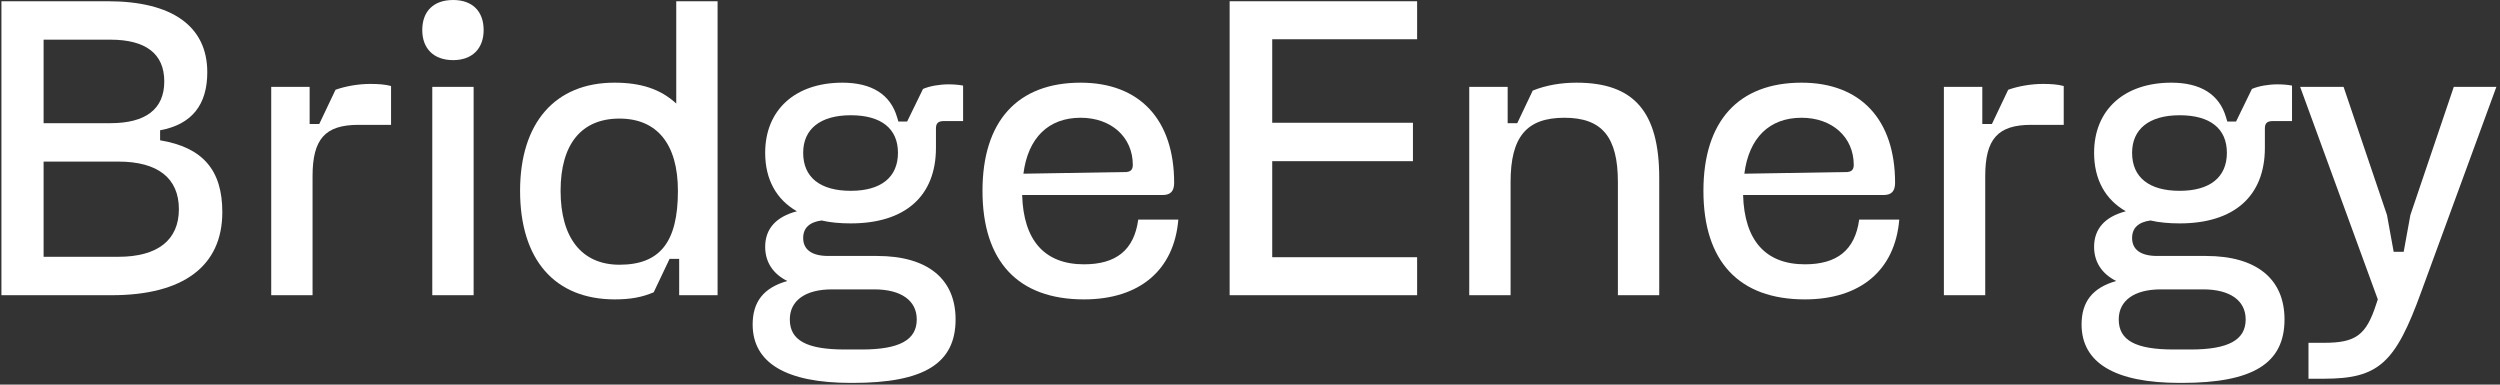
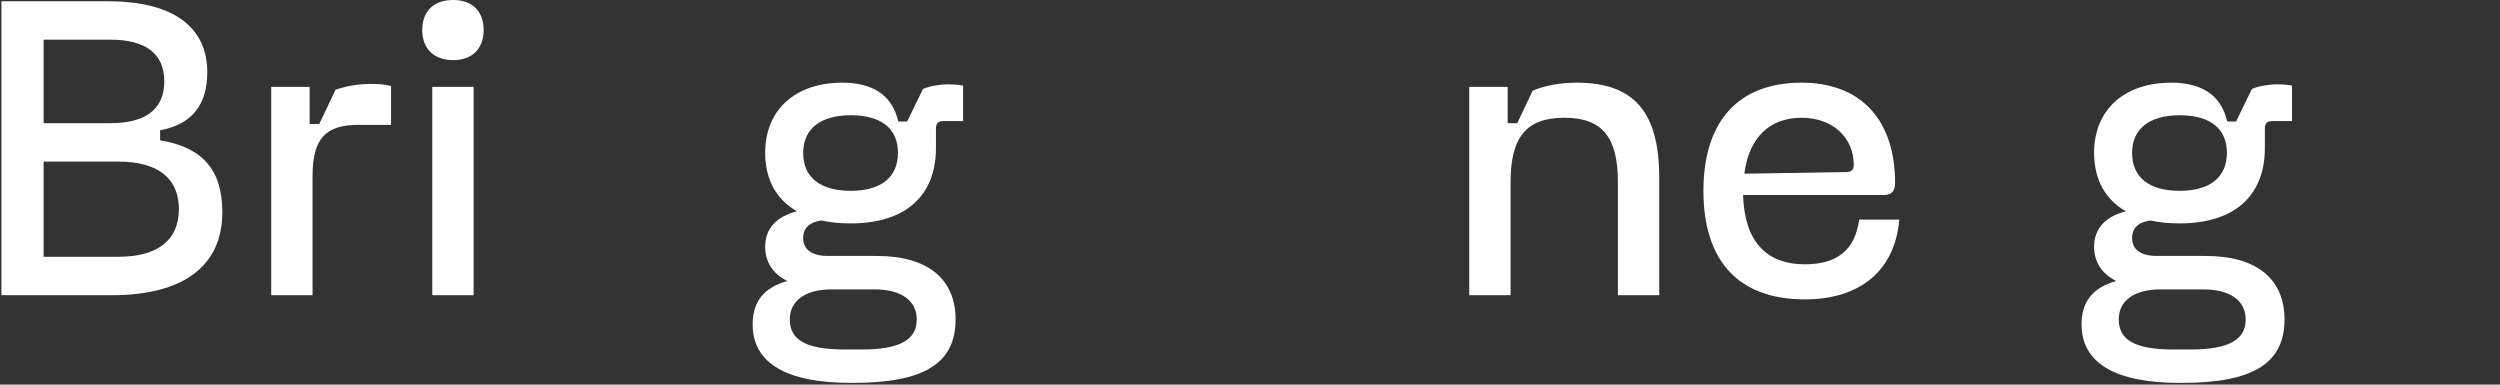
<svg xmlns="http://www.w3.org/2000/svg" width="663" height="102" viewBox="0 0 663 102" fill="none">
  <rect x="0" y="0" width="663" height="102" fill="#333333" stroke="none" />
-   <path d="M612.211 100.436V90.913H616.309C624.724 90.913 627.493 88.92 630.15 80.725L630.593 79.396L609.997 23.032H621.513L633.03 57.028L634.801 66.772H637.459L639.231 57.028L650.747 23.032H662.042L642.11 77.403C635.244 96.339 630.815 100.436 616.309 100.436H612.211Z" fill="white" />
  <path d="M555.355 65.445C555.355 60.683 558.234 57.472 563.771 56.032C558.345 52.932 555.355 47.617 555.355 40.529C555.355 29.124 563.328 21.926 575.841 21.926C583.593 21.926 588.576 25.026 590.348 31.117L590.68 32.224H593.006L597.213 23.587C598.985 22.812 601.643 22.369 603.968 22.369C605.297 22.369 606.737 22.48 607.844 22.701V32.114H602.64C601.311 32.114 600.646 32.667 600.646 33.996V39.201C600.646 52.046 592.452 59.244 578.056 59.244C575.288 59.244 572.63 59.022 570.305 58.469C567.093 58.912 565.432 60.462 565.432 63.12C565.432 66.22 567.758 67.881 572.076 67.881H585.033C598.432 67.881 605.851 73.972 605.851 84.713C605.851 96.34 597.546 101.545 578.61 101.545H578.056C560.892 101.545 552.033 96.23 552.033 86.042C552.033 80.062 554.912 76.297 561.224 74.525C557.459 72.643 555.355 69.542 555.355 65.445ZM565.432 40.529C565.432 47.063 569.972 50.606 578.056 50.606C586.14 50.606 590.569 46.952 590.569 40.529C590.569 34.107 586.14 30.563 578.056 30.563C569.972 30.563 565.432 34.218 565.432 40.529ZM576.506 92.686H580.935C591.012 92.686 595.552 90.139 595.552 84.713C595.552 79.73 591.455 76.74 584.257 76.74H573.073C565.986 76.74 561.889 79.73 561.889 84.713C561.889 90.25 566.318 92.686 576.506 92.686Z" fill="white" />
-   <path d="M547.3 22.811V33.109H538.663C529.804 33.109 526.482 36.874 526.482 46.73V78.289H515.519V23.032H525.707V32.888H528.254L532.572 23.807C535.341 22.811 538.774 22.257 541.763 22.257C543.867 22.257 545.639 22.368 547.3 22.811Z" fill="white" />
  <path d="M499.587 51.714H462.269C462.601 63.784 468.249 70.096 478.658 70.096C487.185 70.096 491.946 66.331 493.054 58.247H503.684C502.577 71.646 493.386 79.398 478.658 79.398C461.162 79.398 451.749 69.321 451.749 50.606C451.749 32.114 461.051 21.926 477.772 21.926C493.386 21.926 502.577 31.671 502.577 48.502C502.577 50.717 501.58 51.714 499.587 51.714ZM477.772 31.228C469.246 31.228 463.819 36.543 462.601 46.066L489.621 45.623C490.95 45.623 491.614 45.07 491.614 43.741C491.614 36.321 485.856 31.228 477.772 31.228Z" fill="white" />
  <path d="M414.891 31.228C404.814 31.228 400.606 36.321 400.606 48.281V78.29H389.643V23.033H399.831V32.667H402.378L406.475 24.03C410.019 22.59 414.005 21.926 418.103 21.926C433.273 21.926 440.028 29.567 440.028 47.174V78.29H429.065V48.281C429.065 36.321 424.857 31.228 414.891 31.228Z" fill="white" />
-   <path d="M337.394 10.409V32.556H374.712V42.743H337.394V68.213H375.819V78.29H326.099V0.332H375.819V10.409H337.394Z" fill="white" />
-   <path d="M308.395 51.714H271.077C271.409 63.784 277.057 70.096 287.466 70.096C295.992 70.096 300.754 66.331 301.861 58.247H312.492C311.385 71.646 302.194 79.398 287.466 79.398C269.969 79.398 260.557 69.321 260.557 50.606C260.557 32.114 269.859 21.926 286.58 21.926C302.194 21.926 311.385 31.671 311.385 48.502C311.385 50.717 310.388 51.714 308.395 51.714ZM286.58 31.228C278.053 31.228 272.627 36.543 271.409 46.066L298.429 45.623C299.757 45.623 300.422 45.07 300.422 43.741C300.422 36.321 294.664 31.228 286.58 31.228Z" fill="white" />
  <path d="M202.925 65.445C202.925 60.683 205.805 57.472 211.341 56.032C205.915 52.932 202.925 47.617 202.925 40.529C202.925 29.124 210.898 21.926 223.412 21.926C231.163 21.926 236.146 25.026 237.918 31.117L238.25 32.224H240.576L244.784 23.587C246.555 22.812 249.213 22.369 251.539 22.369C252.867 22.369 254.307 22.48 255.414 22.701V32.114H250.21C248.881 32.114 248.216 32.667 248.216 33.996V39.201C248.216 52.046 240.022 59.244 225.626 59.244C222.858 59.244 220.2 59.022 217.875 58.469C214.663 58.912 213.002 60.462 213.002 63.12C213.002 66.22 215.328 67.881 219.647 67.881H232.603C246.002 67.881 253.421 73.972 253.421 84.713C253.421 96.34 245.116 101.545 226.18 101.545H225.626C208.462 101.545 199.603 96.23 199.603 86.042C199.603 80.062 202.483 76.297 208.794 74.525C205.029 72.643 202.925 69.542 202.925 65.445ZM213.002 40.529C213.002 47.063 217.543 50.606 225.626 50.606C233.71 50.606 238.139 46.952 238.139 40.529C238.139 34.107 233.71 30.563 225.626 30.563C217.543 30.563 213.002 34.218 213.002 40.529ZM224.076 92.686H228.505C238.582 92.686 243.123 90.139 243.123 84.713C243.123 79.73 239.025 76.74 231.828 76.74H220.643C213.556 76.74 209.459 79.73 209.459 84.713C209.459 90.25 213.888 92.686 224.076 92.686Z" fill="white" />
-   <path d="M173.361 77.514C170.26 78.843 167.16 79.397 163.063 79.397C147.117 79.397 137.926 68.877 137.926 50.606C137.926 32.556 147.227 21.925 162.952 21.925C169.928 21.925 175.133 23.586 179.341 27.462V0.332H190.304V78.29H180.116V68.656H177.569L173.361 77.514ZM164.281 70.206C175.022 70.206 179.784 64.226 179.784 50.606C179.784 38.203 174.247 31.448 164.281 31.448C154.204 31.448 148.667 38.203 148.667 50.606C148.667 63.119 154.314 70.206 164.281 70.206Z" fill="white" />
  <path d="M120.179 15.946C114.975 15.946 111.985 12.845 111.985 7.973C111.985 2.99 114.975 0 120.179 0C125.273 0 128.263 2.99 128.263 7.973C128.263 12.845 125.273 15.946 120.179 15.946ZM125.605 23.033V78.29H114.642V23.033H125.605Z" fill="white" />
  <path d="M103.708 22.811V33.109H95.071C86.212 33.109 82.89 36.874 82.89 46.73V78.289H71.927V23.032H82.115V32.888H84.662L88.981 23.807C91.749 22.811 95.182 22.257 98.172 22.257C100.276 22.257 102.047 22.368 103.708 22.811Z" fill="white" />
  <path d="M0.379 78.29V0.332H28.617C45.67 0.332 54.972 6.976 54.972 19.157C54.972 27.794 50.875 32.999 42.459 34.549V37.207C53.754 39.089 58.959 45.069 58.959 56.253C58.959 70.538 48.66 78.29 29.613 78.29H0.379ZM29.281 10.519H11.564V32.666H29.281C38.694 32.666 43.566 28.901 43.566 21.593C43.566 14.284 38.694 10.519 29.281 10.519ZM11.564 68.102H31.385C41.794 68.102 47.442 63.672 47.442 55.478C47.442 47.284 41.905 42.854 31.385 42.854H11.564V68.102Z" fill="white" />
</svg>